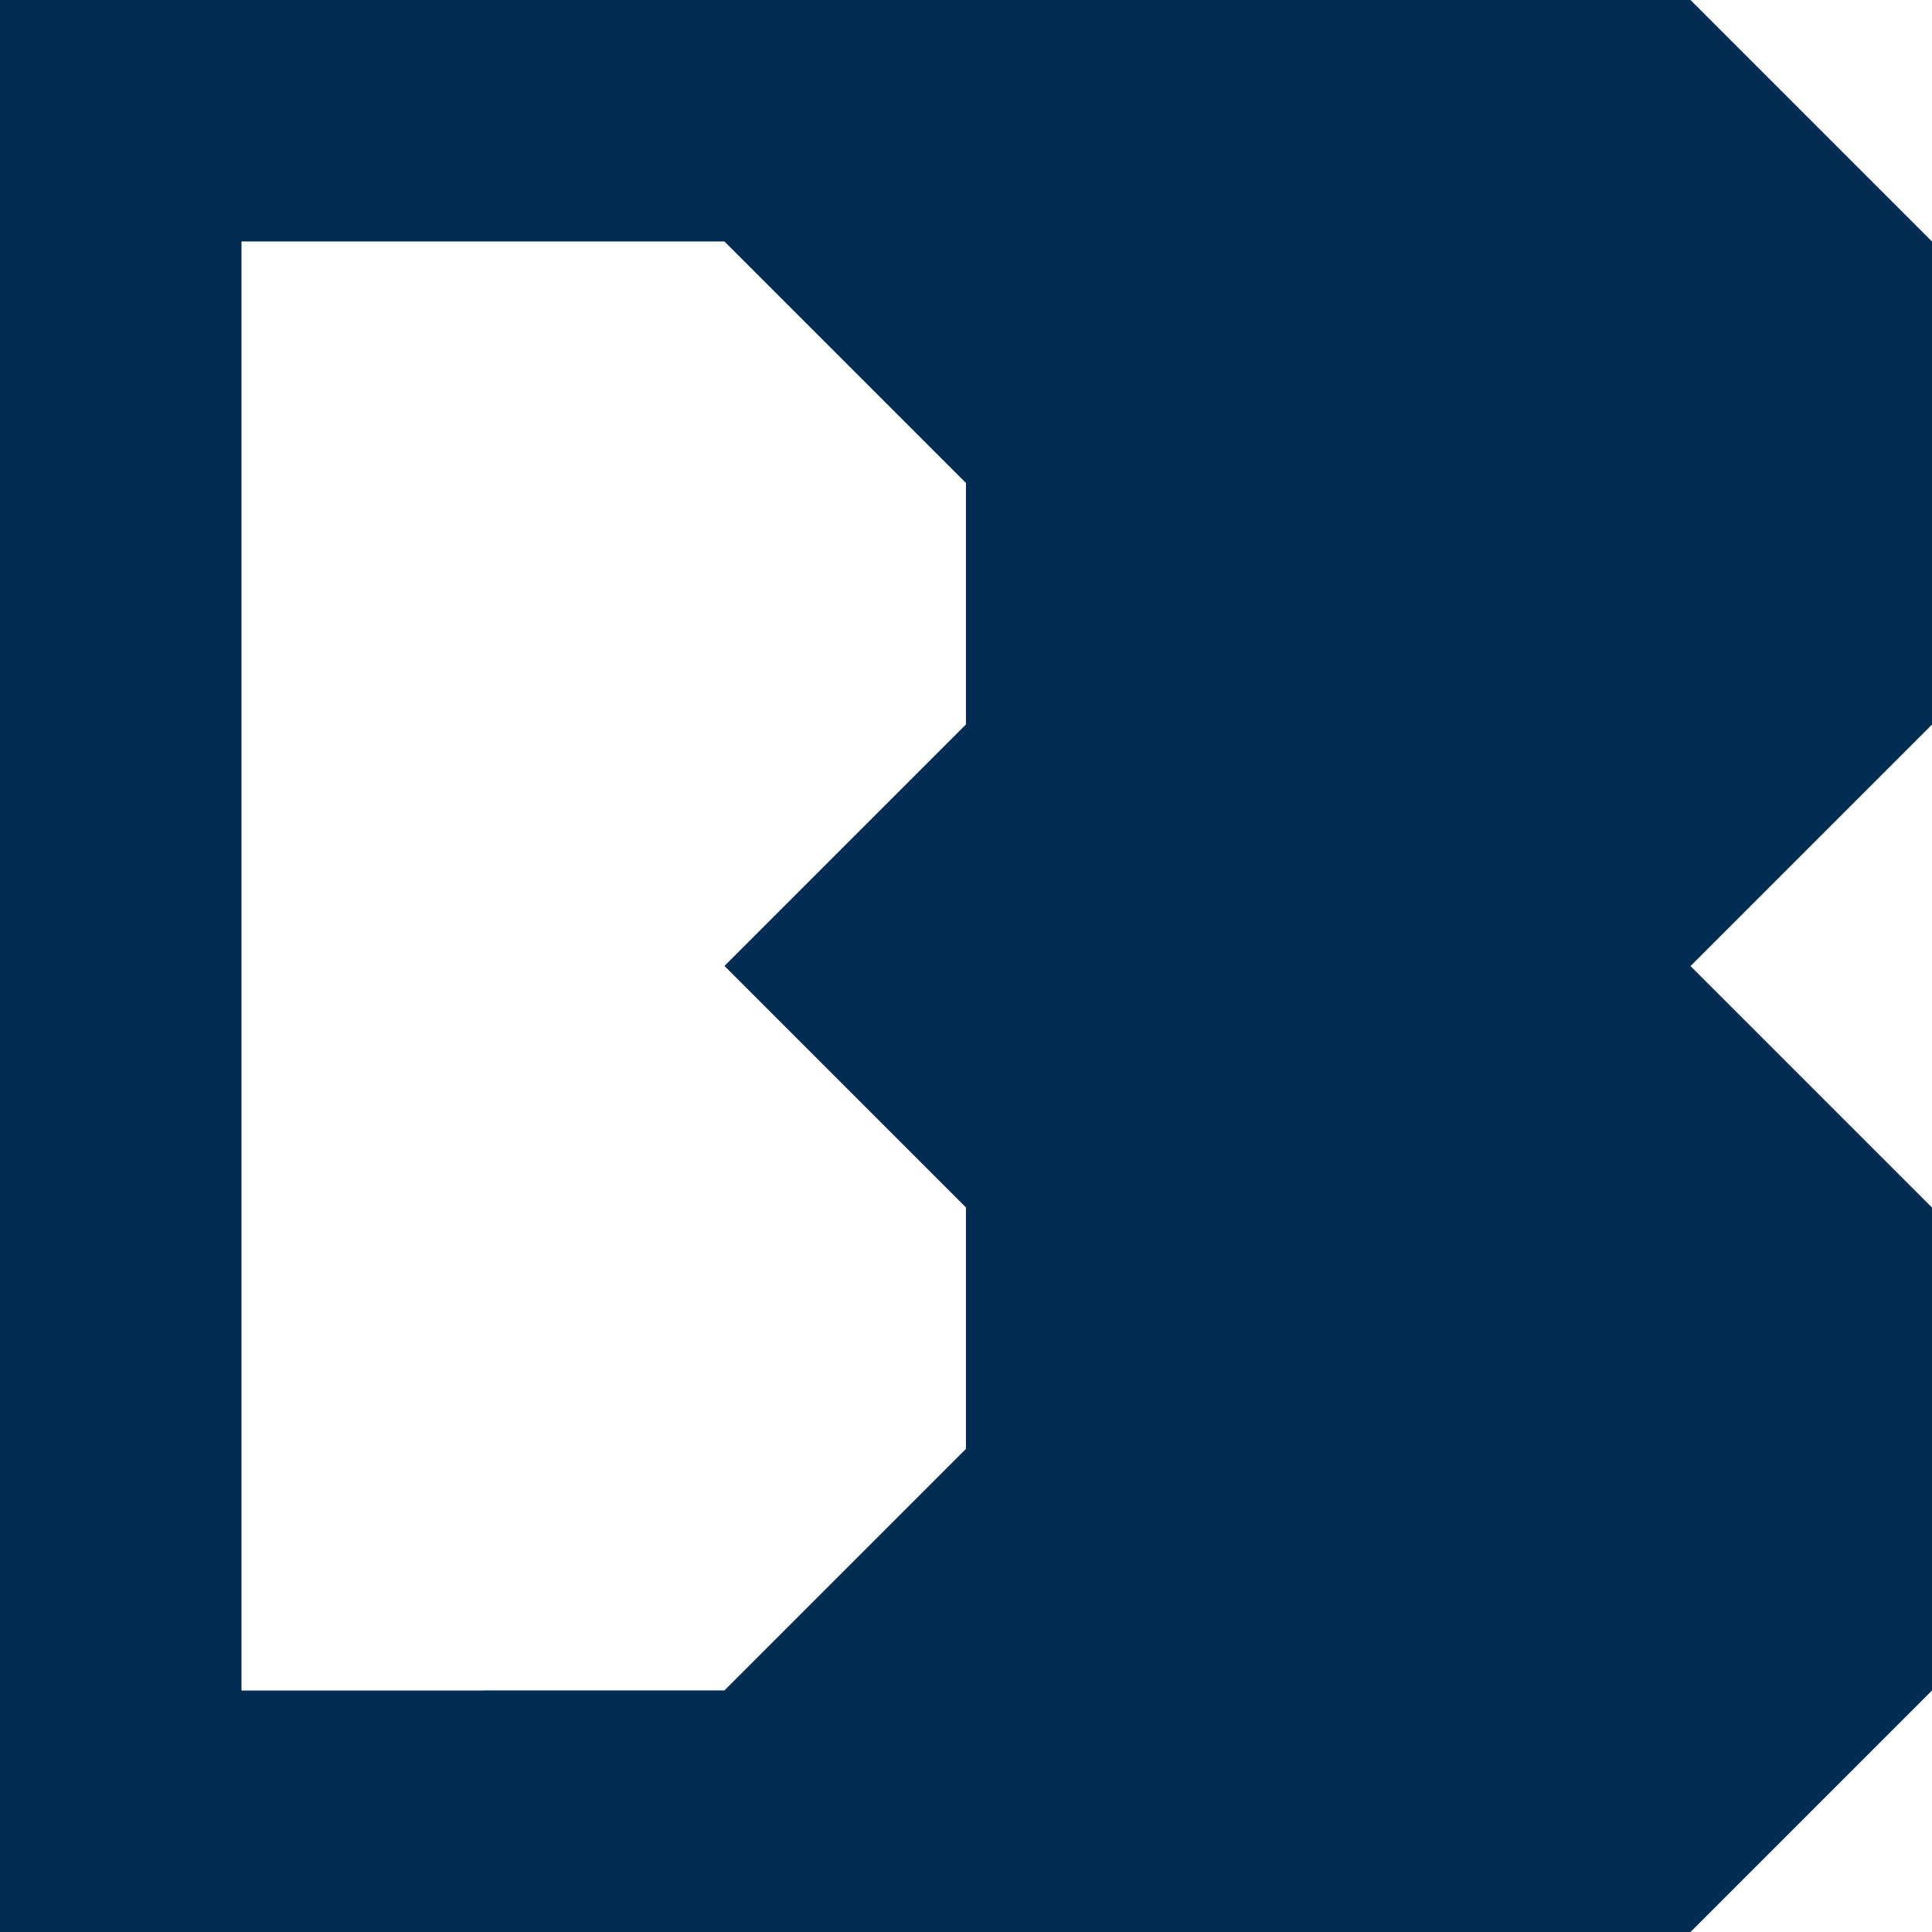
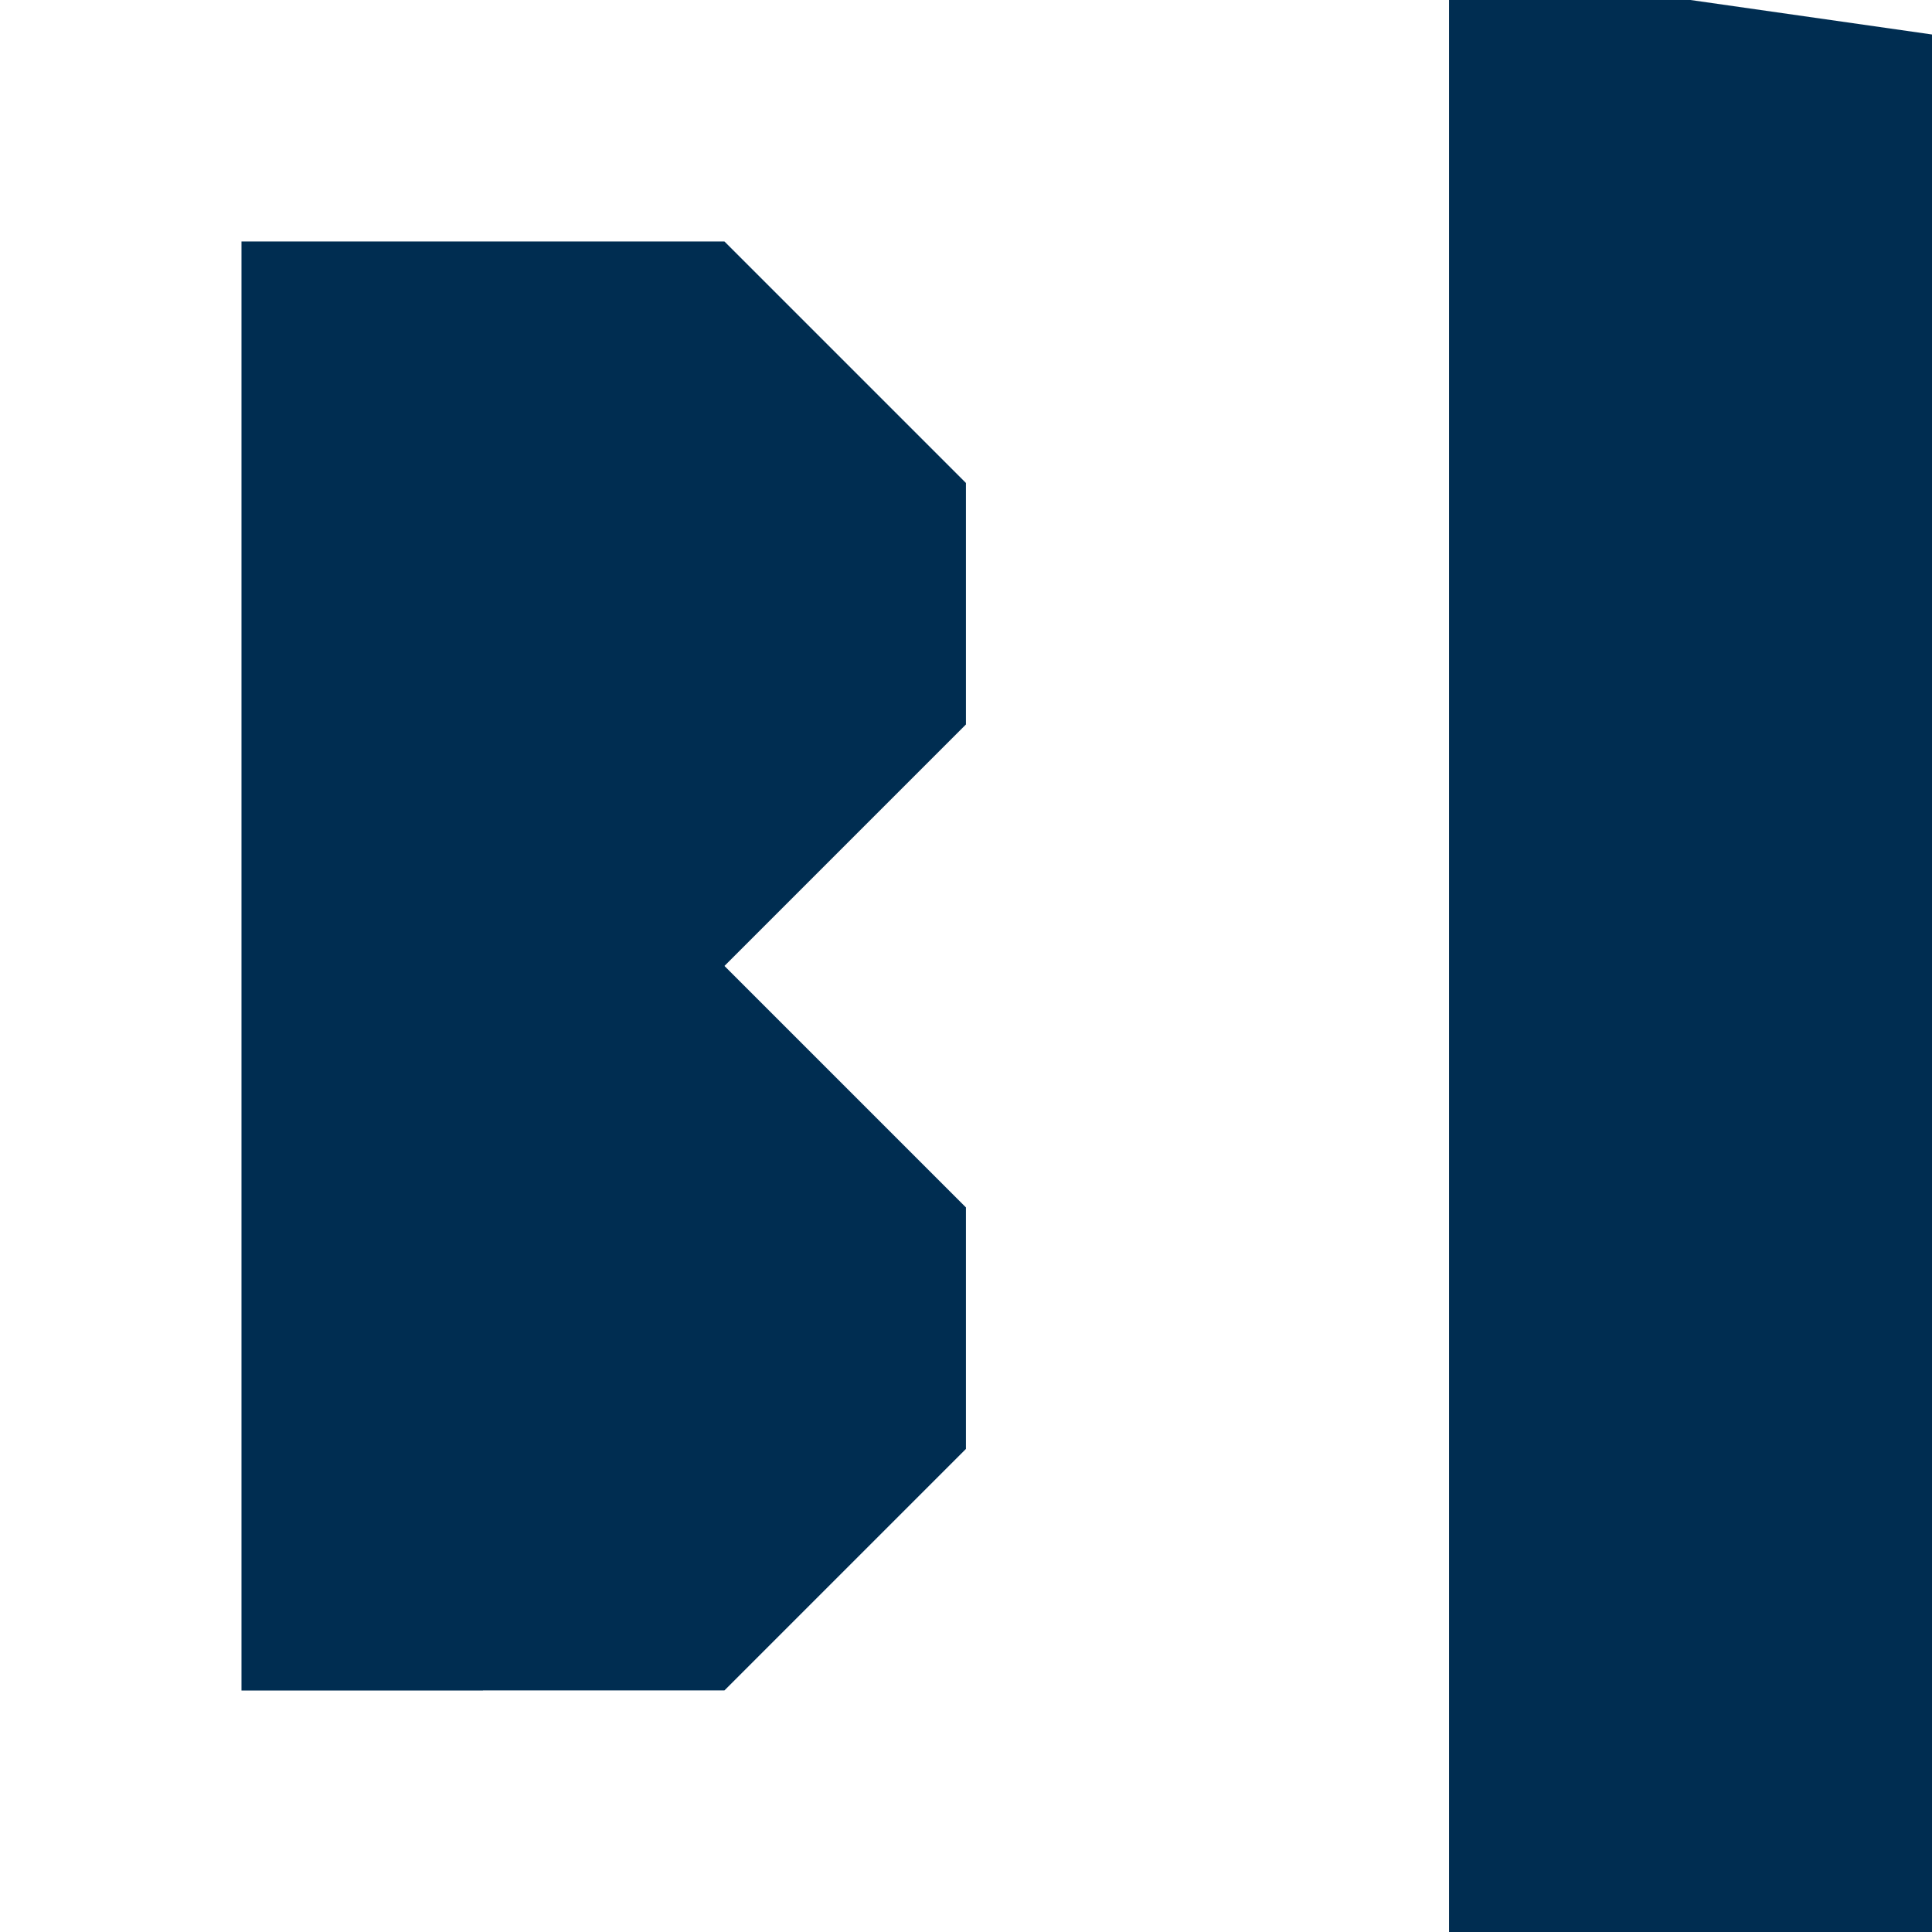
<svg xmlns="http://www.w3.org/2000/svg" data-bbox="0 0 167.61 167.61" viewBox="0 0 167.61 167.61" data-type="color">
  <g>
-     <path d="M125.71 0H0v167.61h146.66l20.95-20.95v-41.9l-20.95-20.95 20.95-20.95V20.95L146.66 0zM41.9 146.66H20.95V20.95h41.9L83.8 41.9v20.95L62.85 83.8l20.95 20.95v20.95l-20.95 20.95H41.9Z" fill="#002d51" data-color="1" />
+     <path d="M125.71 0v167.61h146.66l20.95-20.95v-41.9l-20.95-20.95 20.95-20.95V20.95L146.66 0zM41.9 146.66H20.95V20.95h41.9L83.8 41.9v20.95L62.85 83.8l20.95 20.95v20.95l-20.95 20.95H41.9Z" fill="#002d51" data-color="1" />
  </g>
</svg>